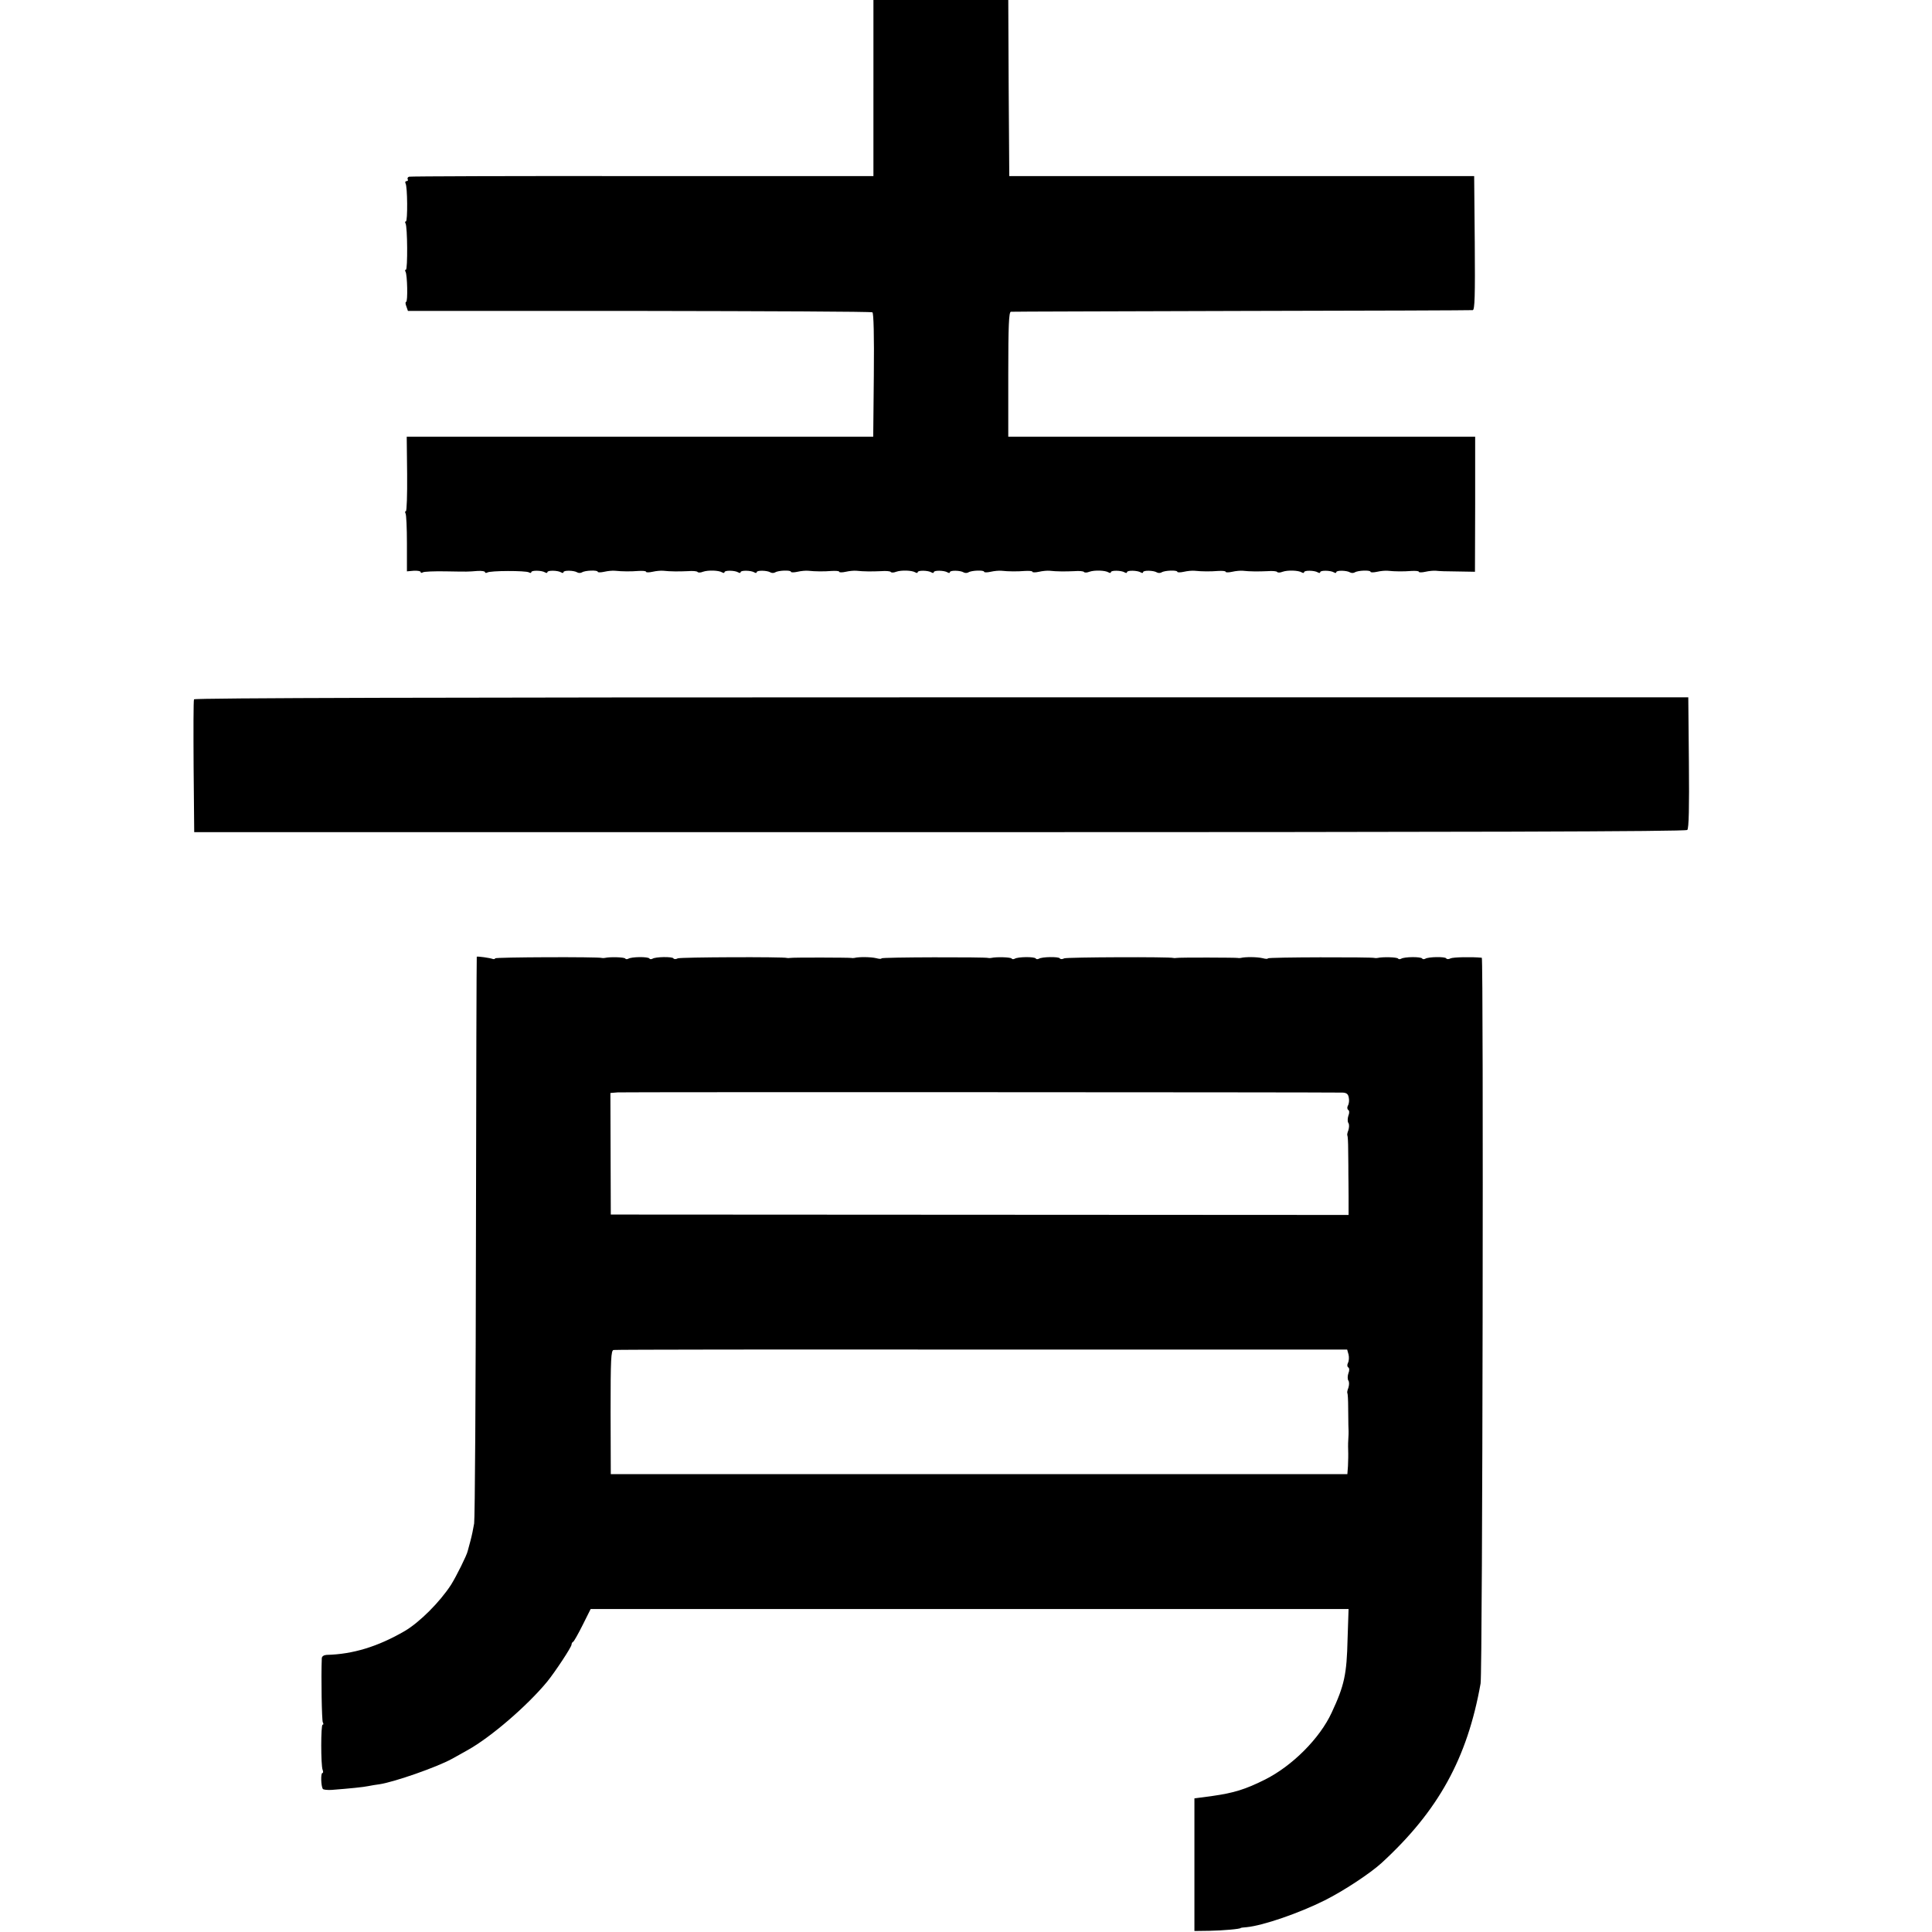
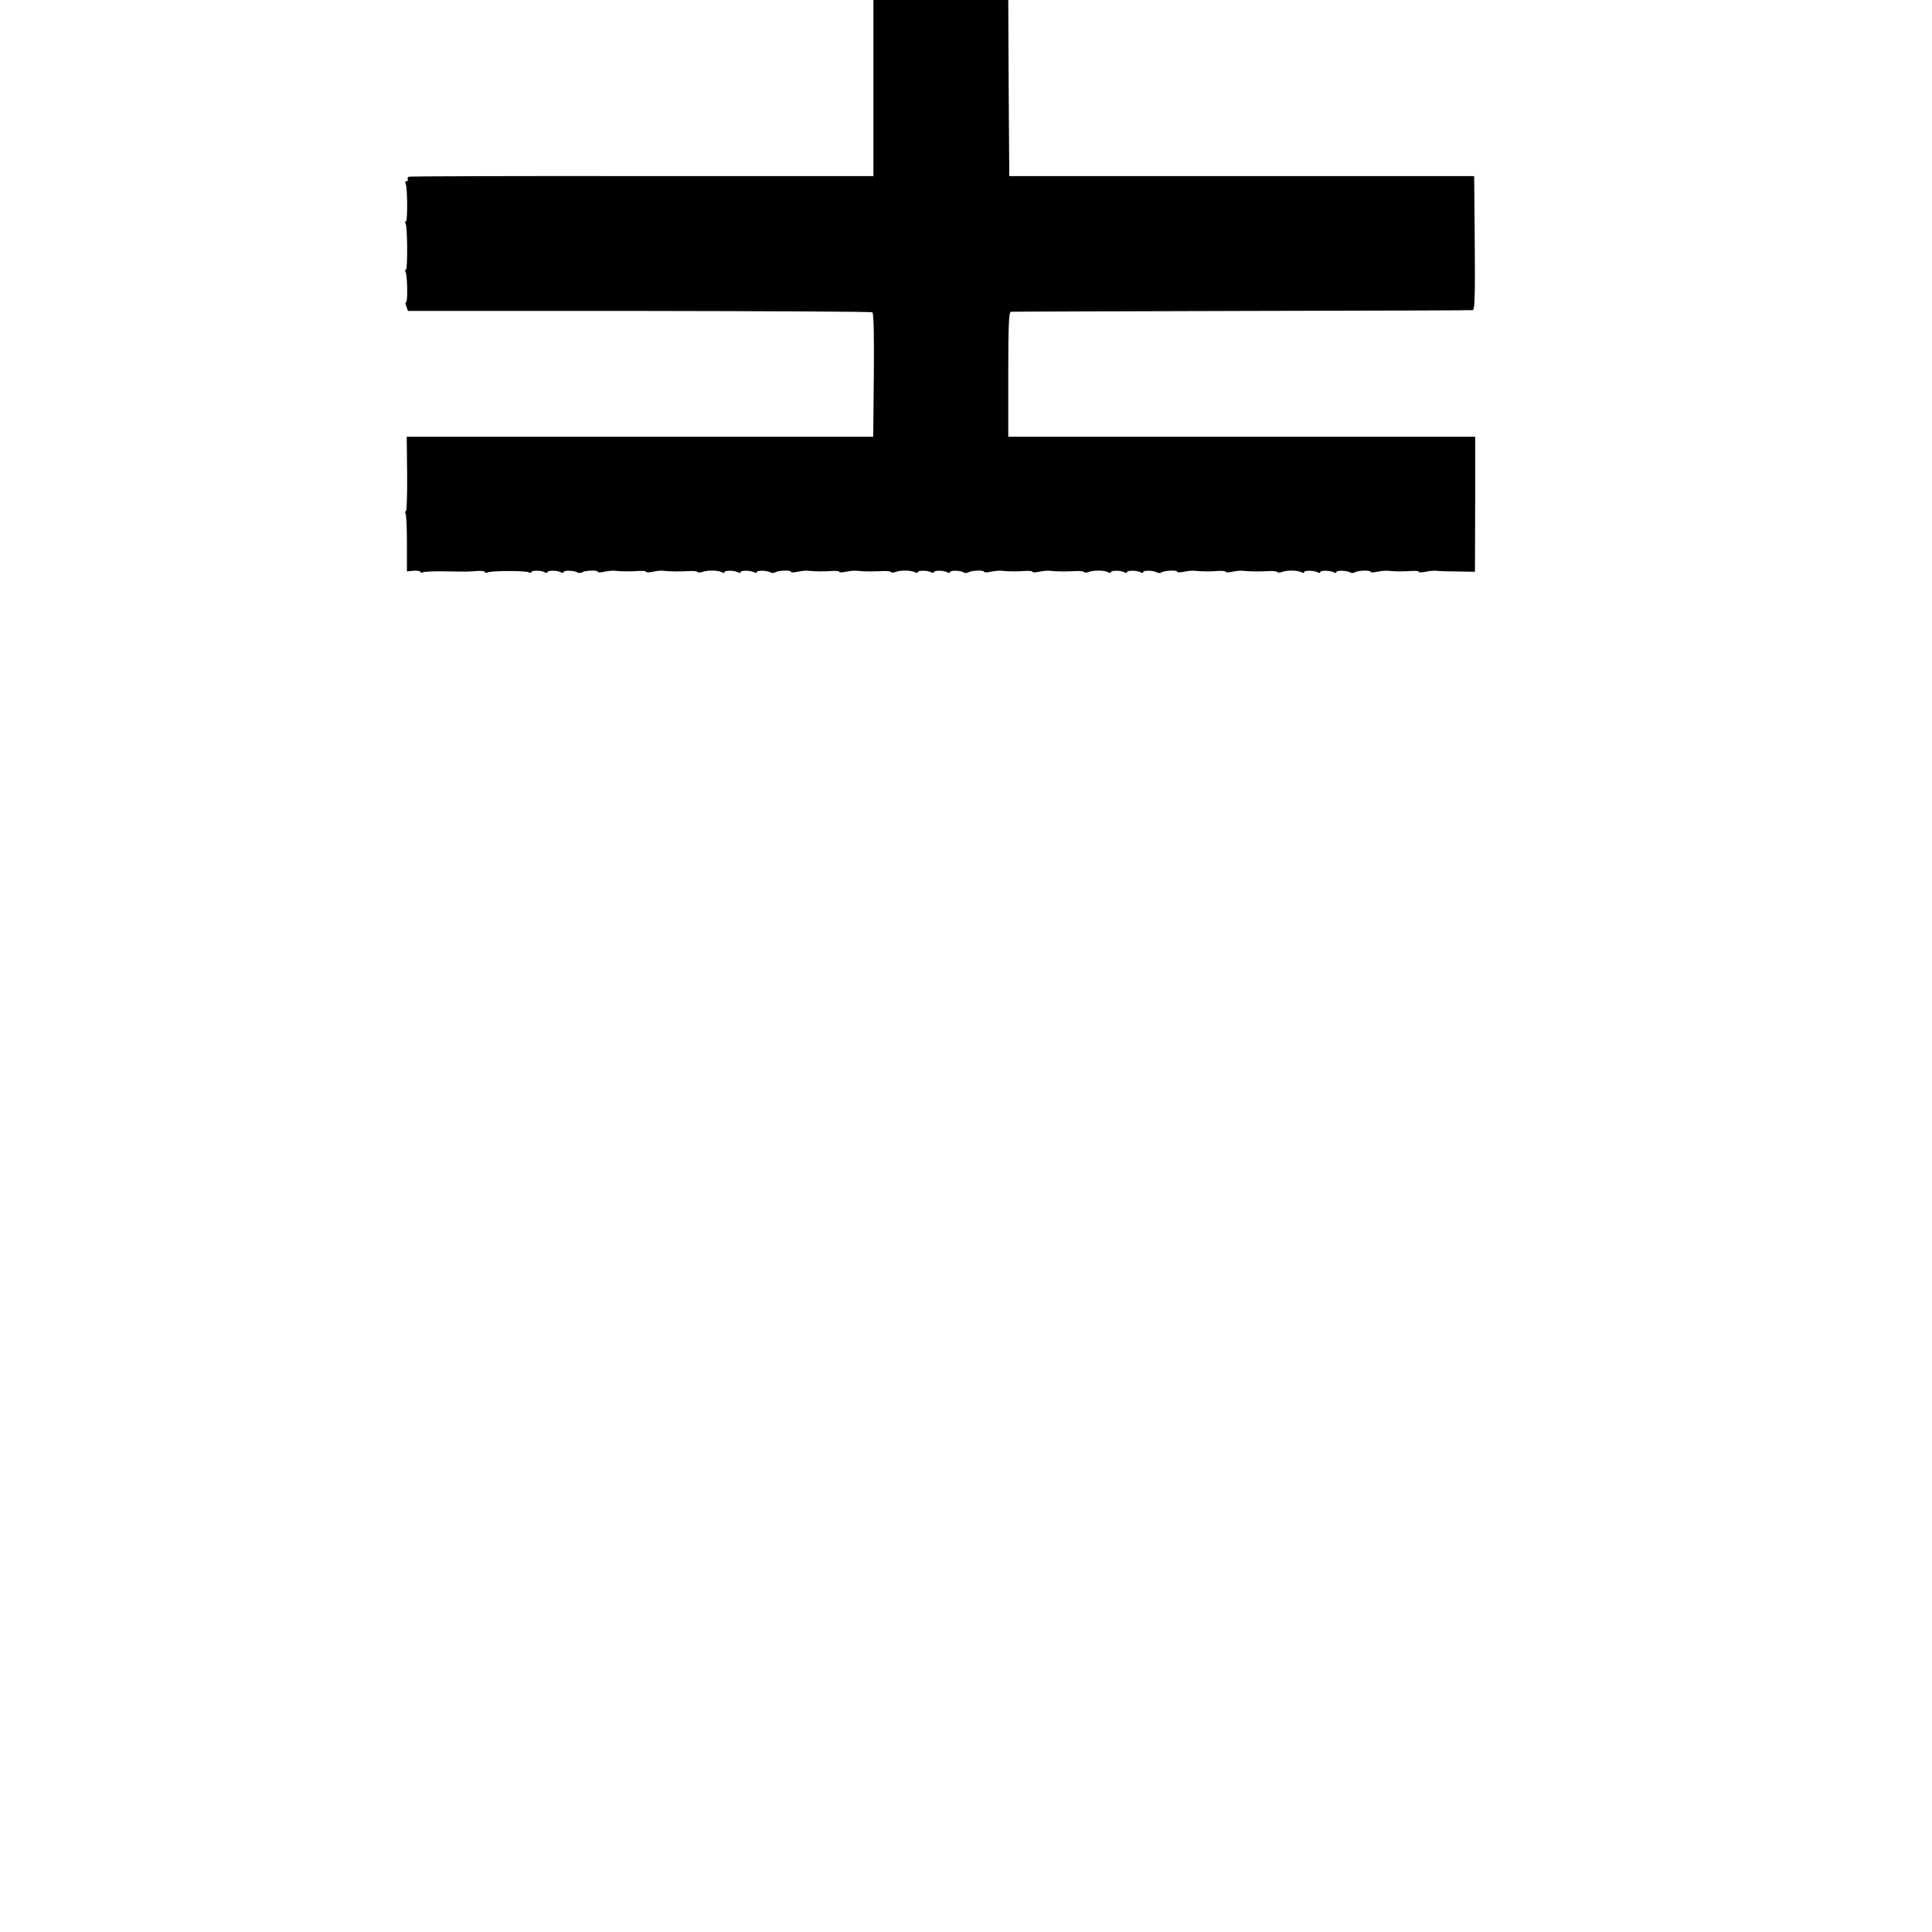
<svg xmlns="http://www.w3.org/2000/svg" version="1.0" width="960pt" height="960pt" viewBox="0 0 960 960" preserveAspectRatio="xMidYMid meet">
  <g transform="translate(0,960) scale(0.1,-0.1)" fill="#000000" stroke="none">
    <path d="M4340 9162 l0 -437 -1147 0 c-632 1 -1154 -1 -1160 -3 -7 -2 -10 -8 -7 -13 3 -5 0 -9 -6 -9 -6 0 -8 -5 -5 -11 10 -15 11 -189 2 -189 -5 0 -5 -5 -2 -10 10 -16 11 -230 2 -230 -5 0 -5 -5 -2 -10 9 -15 12 -150 3 -150 -4 0 -4 -10 1 -22 l8 -23 1149 0 c632 -1 1154 -3 1159 -7 6 -4 9 -116 7 -312 l-3 -306 -1159 0 -1159 0 2 -185 c1 -102 -2 -185 -6 -185 -5 0 -5 -5 -2 -11 4 -5 7 -73 7 -149 l0 -139 34 3 c19 1 34 -2 34 -6 0 -5 5 -6 11 -2 6 4 57 6 113 5 114 -2 108 -2 159 2 20 1 37 -1 37 -6 0 -4 5 -5 11 -2 14 10 192 10 207 1 7 -4 12 -4 12 1 0 10 52 9 68 -1 7 -4 12 -4 12 1 0 10 52 9 68 -1 7 -4 12 -4 12 1 0 10 52 9 68 -1 7 -4 17 -4 24 0 15 10 78 12 78 3 0 -4 15 -4 33 0 17 4 41 6 52 5 38 -4 80 -4 118 -1 20 1 37 0 37 -4 0 -4 15 -4 33 0 17 4 41 6 52 5 36 -4 79 -4 123 -2 24 2 46 0 48 -4 3 -4 15 -4 27 1 26 9 79 7 95 -3 7 -4 12 -4 12 1 0 10 52 9 68 -1 7 -4 12 -4 12 1 0 10 52 9 68 -1 7 -4 12 -4 12 1 0 10 52 9 68 -1 7 -4 17 -4 24 0 15 10 78 12 78 3 0 -4 15 -4 33 0 17 4 41 6 52 5 38 -4 80 -4 118 -1 20 1 37 0 37 -4 0 -4 15 -4 33 0 17 4 41 6 52 5 36 -4 79 -4 123 -2 24 2 46 0 48 -4 3 -4 15 -4 27 1 26 9 79 7 95 -3 7 -4 12 -4 12 1 0 10 52 9 68 -1 7 -4 12 -4 12 1 0 10 52 9 68 -1 7 -4 12 -4 12 1 0 10 52 9 68 -1 7 -4 17 -4 24 0 15 10 78 12 78 3 0 -4 15 -4 33 0 17 4 41 6 52 5 38 -4 80 -4 118 -1 20 1 37 0 37 -4 0 -4 15 -4 33 0 17 4 41 6 52 5 36 -4 79 -4 123 -2 24 2 46 0 48 -4 3 -4 15 -4 27 1 26 9 79 7 95 -3 7 -4 12 -4 12 1 0 10 52 9 68 -1 7 -4 12 -4 12 1 0 10 52 9 68 -1 7 -4 12 -4 12 1 0 10 52 9 68 -1 7 -4 17 -4 24 0 15 10 78 12 78 3 0 -4 15 -4 33 0 17 4 41 6 52 5 38 -4 80 -4 118 -1 20 1 37 0 37 -4 0 -4 15 -4 33 0 17 4 41 6 52 5 36 -4 79 -4 123 -2 24 2 46 0 48 -4 3 -4 15 -4 27 1 26 9 79 7 95 -3 7 -4 12 -4 12 1 0 10 52 9 68 -1 7 -4 12 -4 12 1 0 10 52 9 68 -1 7 -4 12 -4 12 1 0 10 52 9 68 -1 7 -4 17 -4 24 0 15 10 78 12 78 3 0 -4 15 -4 33 0 17 4 41 6 52 5 38 -4 80 -4 118 -1 20 1 37 0 37 -4 0 -4 15 -4 33 0 17 4 41 6 52 5 20 -2 37 -3 137 -4 l57 -1 1 335 0 336 -1160 0 -1160 0 0 310 c0 241 3 310 13 311 6 1 523 2 1147 4 624 1 1141 3 1148 4 10 1 12 71 10 333 l-3 333 -1155 0 -1155 0 -3 438 -2 437 -335 0 -335 0 0 -438z" />
-     <path d="M964 6125 c-3 -6 -3 -156 -2 -335 l3 -325 3704 0 c2619 0 3708 3 3715 11 8 7 10 114 8 335 l-3 324 -3711 0 c-2486 0 -3712 -3 -3714 -10z" />
-     <path d="M2369 4846 c-1 0 -3 -624 -4 -1386 -1 -762 -5 -1405 -9 -1430 -4 -25 -12 -63 -18 -85 -6 -22 -12 -45 -14 -52 -4 -20 -56 -125 -83 -168 -56 -86 -155 -185 -229 -229 -134 -78 -259 -116 -389 -119 -14 -1 -23 -7 -24 -16 -4 -96 0 -310 5 -319 4 -7 4 -12 -1 -12 -9 0 -9 -200 0 -224 4 -9 3 -16 -1 -16 -9 0 -7 -65 2 -79 3 -4 22 -6 43 -5 91 7 160 14 183 19 14 3 39 7 55 9 74 11 288 86 360 126 17 9 52 29 79 44 115 64 296 220 395 340 39 48 121 172 121 184 0 5 3 12 8 14 4 2 25 39 47 83 l40 80 1883 0 1883 0 -5 -150 c-4 -175 -16 -230 -79 -365 -59 -128 -196 -265 -332 -333 -96 -48 -154 -66 -260 -81 l-90 -12 0 -329 0 -330 75 1 c65 1 155 9 155 14 0 1 14 3 30 4 81 8 259 69 387 133 94 47 226 134 283 186 282 259 426 520 492 892 10 55 15 3605 6 3606 -50 5 -142 3 -155 -3 -9 -5 -19 -5 -22 0 -5 9 -89 8 -104 -2 -6 -3 -13 -3 -15 1 -6 10 -90 9 -105 -1 -6 -3 -13 -3 -15 1 -5 7 -76 9 -102 3 -5 -1 -12 -1 -15 0 -14 5 -530 4 -530 -2 0 -4 -12 -3 -27 1 -26 6 -84 7 -108 1 -5 -1 -12 -1 -15 0 -7 2 -293 3 -305 0 -5 -1 -12 -1 -15 0 -16 6 -528 4 -542 -2 -9 -5 -19 -5 -22 0 -5 9 -89 8 -104 -2 -6 -3 -13 -3 -15 1 -6 10 -90 9 -105 -1 -6 -3 -13 -3 -15 1 -5 7 -76 9 -102 3 -5 -1 -12 -1 -15 0 -14 5 -530 4 -530 -2 0 -4 -12 -3 -27 1 -26 6 -84 7 -108 1 -5 -1 -12 -1 -15 0 -7 2 -293 3 -305 0 -5 -1 -12 -1 -15 0 -16 6 -528 4 -542 -2 -9 -5 -19 -5 -22 0 -5 9 -89 8 -104 -2 -6 -3 -13 -3 -15 1 -6 10 -90 9 -105 -1 -6 -3 -13 -3 -15 1 -5 7 -76 9 -102 3 -5 -1 -12 -1 -15 0 -15 6 -530 4 -530 -2 0 -4 -6 -5 -12 -3 -12 5 -77 14 -79 11z m4302 -675 c20 -1 28 -7 31 -25 3 -13 1 -31 -4 -39 -5 -9 -4 -18 1 -22 6 -3 7 -15 1 -29 -4 -12 -5 -29 0 -36 5 -7 4 -23 0 -36 -5 -12 -7 -24 -5 -26 2 -2 4 -35 4 -73 1 -72 1 -93 1 -122 0 -10 1 -59 1 -109 l0 -91 -1833 1 -1833 1 -1 302 -1 302 36 3 c28 2 3482 1 3602 -1z m30 -1302 c3 -13 2 -32 -3 -41 -5 -10 -4 -19 2 -23 5 -3 6 -15 0 -29 -4 -12 -5 -29 0 -36 5 -7 4 -23 0 -36 -5 -12 -7 -24 -5 -26 2 -2 4 -35 4 -73 1 -90 1 -102 2 -117 0 -7 0 -22 -1 -33 -1 -11 -2 -38 -1 -60 1 -22 0 -58 -1 -80 l-3 -40 -1830 0 -1830 0 -1 307 c0 266 2 308 15 310 8 2 832 3 1830 2 l1815 0 7 -25z" />
  </g>
</svg>